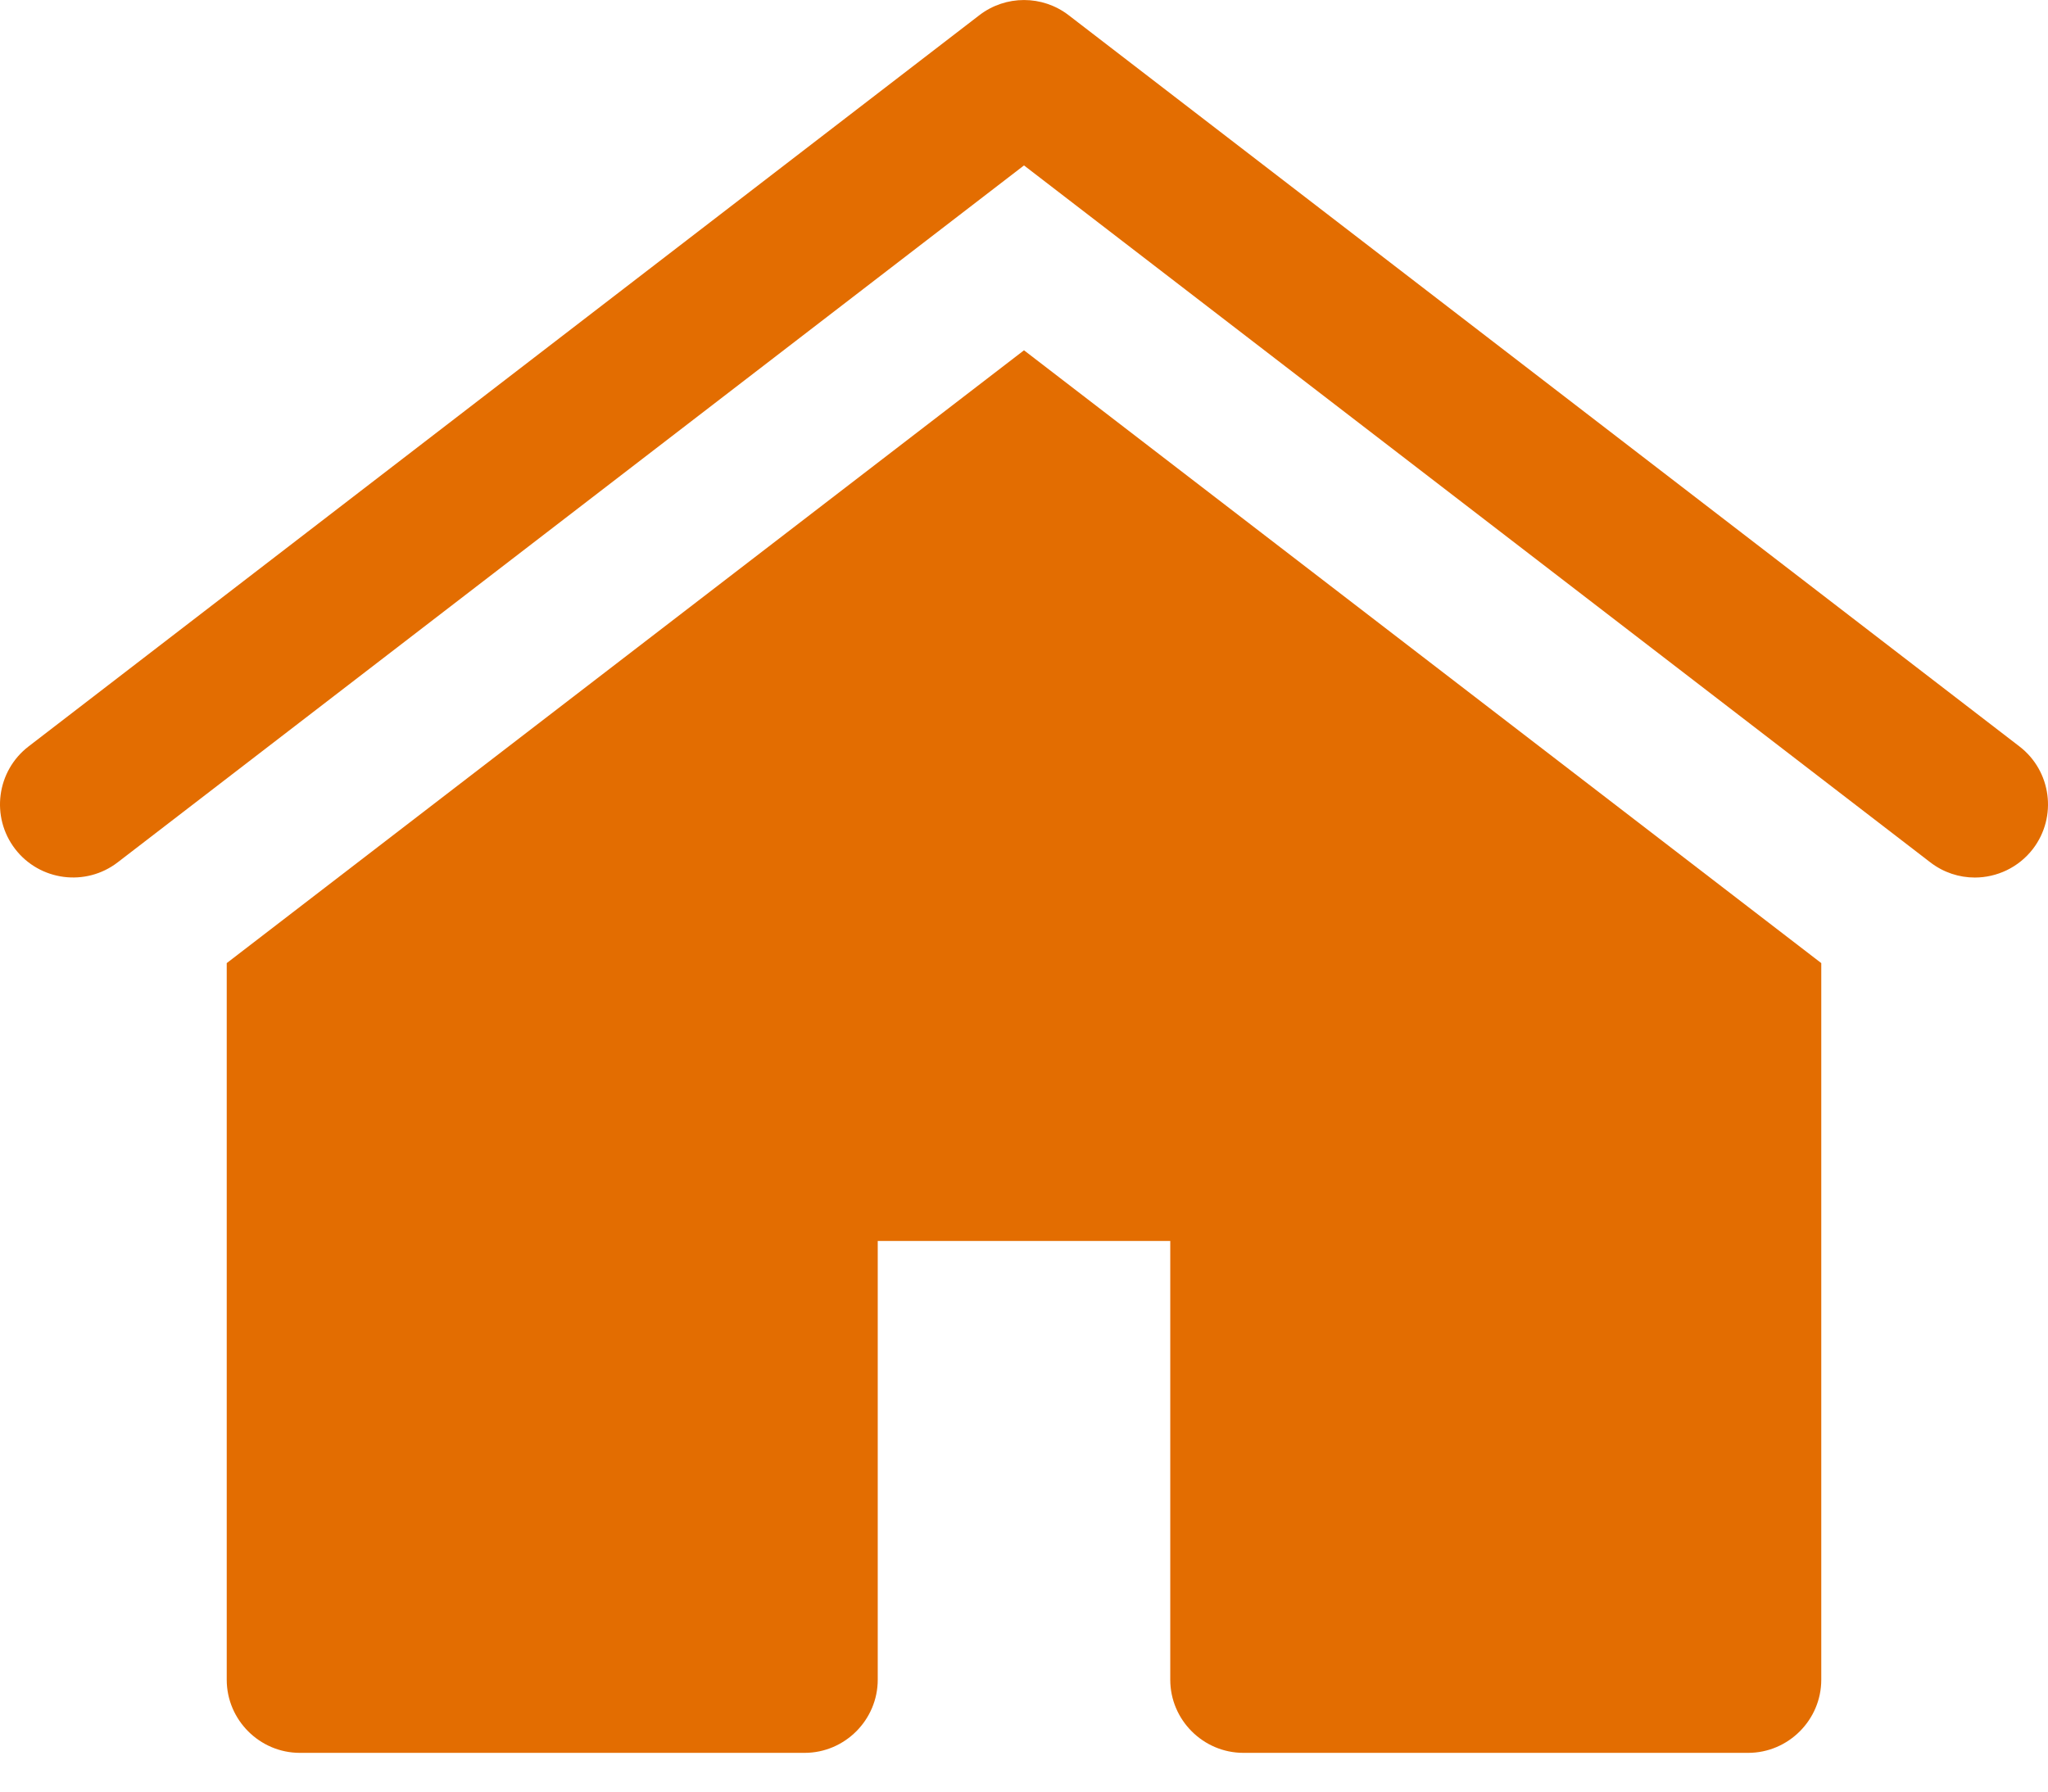
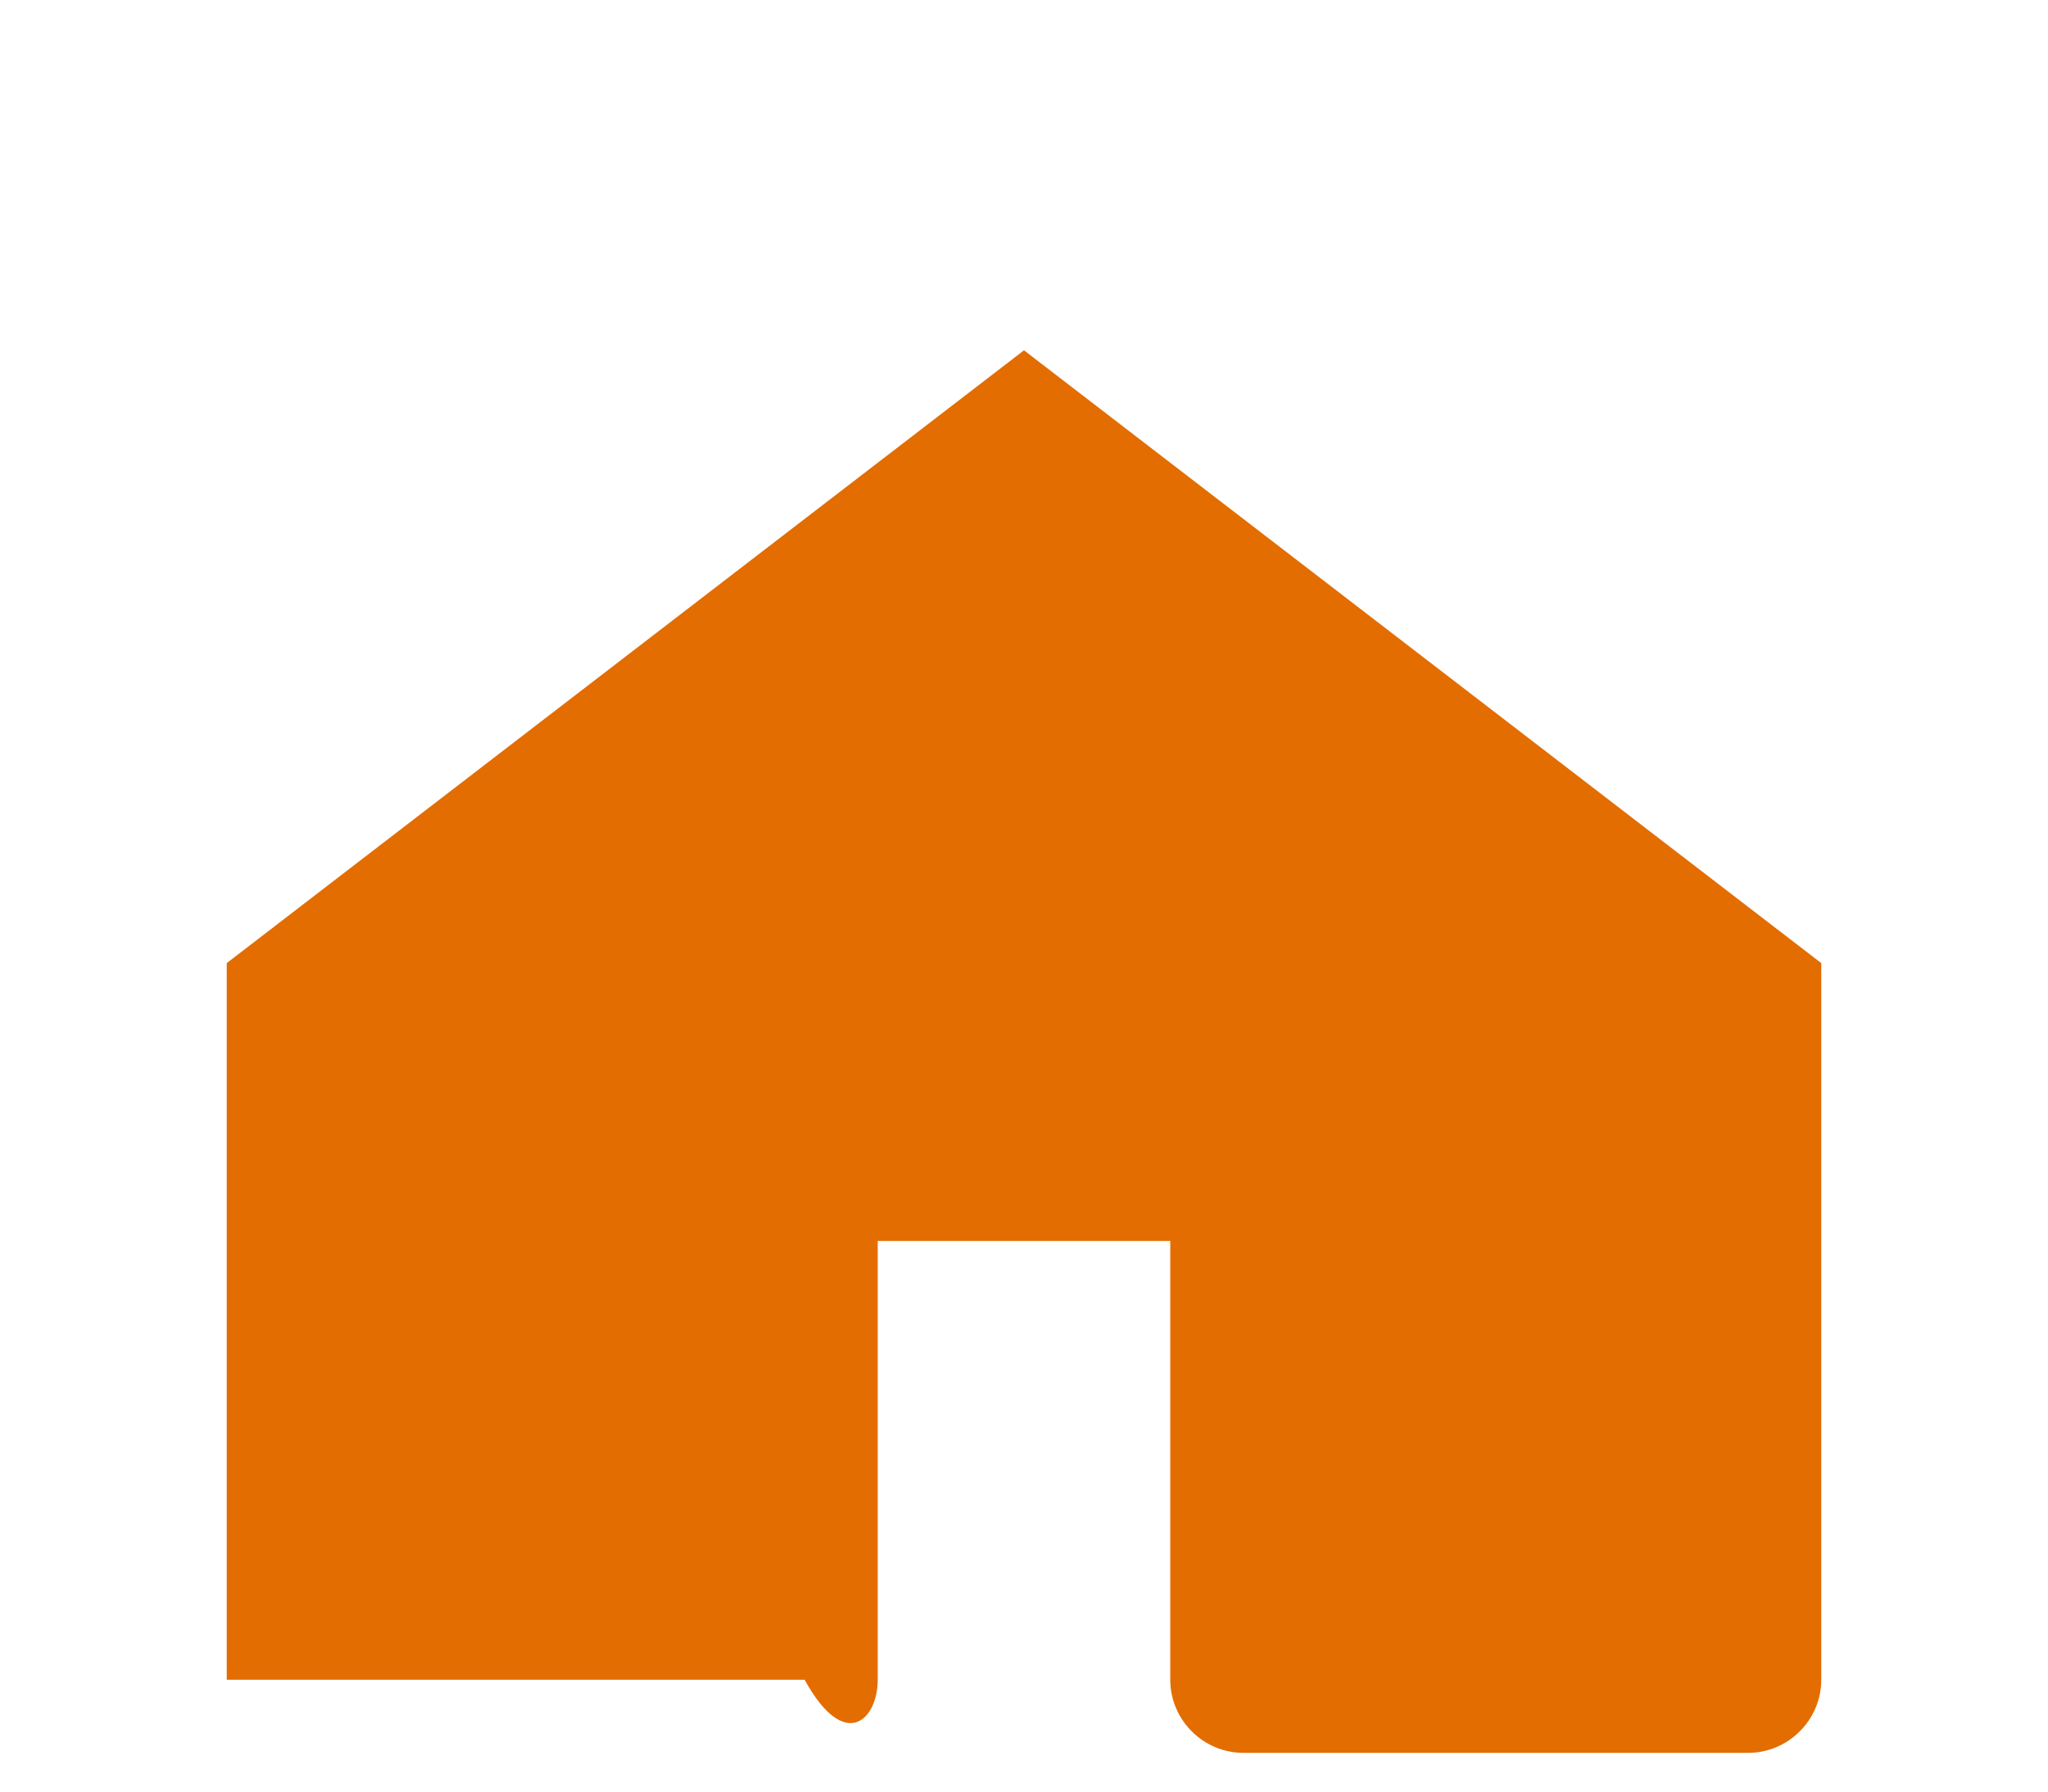
<svg xmlns="http://www.w3.org/2000/svg" width="24" height="21" viewBox="0 0 24 21" fill="none">
-   <path d="M12.523 0.178C12.215 -0.059 11.785 -0.059 11.477 0.178L0.335 8.749C-0.04 9.037 -0.111 9.575 0.177 9.951C0.466 10.326 1.004 10.396 1.379 10.108L12 1.939L22.621 10.108C22.777 10.228 22.96 10.286 23.142 10.286C23.399 10.286 23.654 10.17 23.823 9.951C24.111 9.575 24.04 9.037 23.665 8.749L12.523 0.178Z" fill="#E36D01" />
-   <path d="M14.571 20.546H20.486C20.957 20.546 21.343 20.16 21.343 19.689V11.289L12 4.106L2.657 11.289V19.689C2.657 20.16 3.043 20.546 3.514 20.546H9.429C9.9 20.546 10.286 20.16 10.286 19.689V14.546H13.714V19.689C13.714 20.16 14.1 20.546 14.571 20.546Z" fill="#E36D01" />
+   <path d="M14.571 20.546H20.486C20.957 20.546 21.343 20.16 21.343 19.689V11.289L12 4.106L2.657 11.289V19.689H9.429C9.9 20.546 10.286 20.16 10.286 19.689V14.546H13.714V19.689C13.714 20.16 14.1 20.546 14.571 20.546Z" fill="#E36D01" />
</svg>